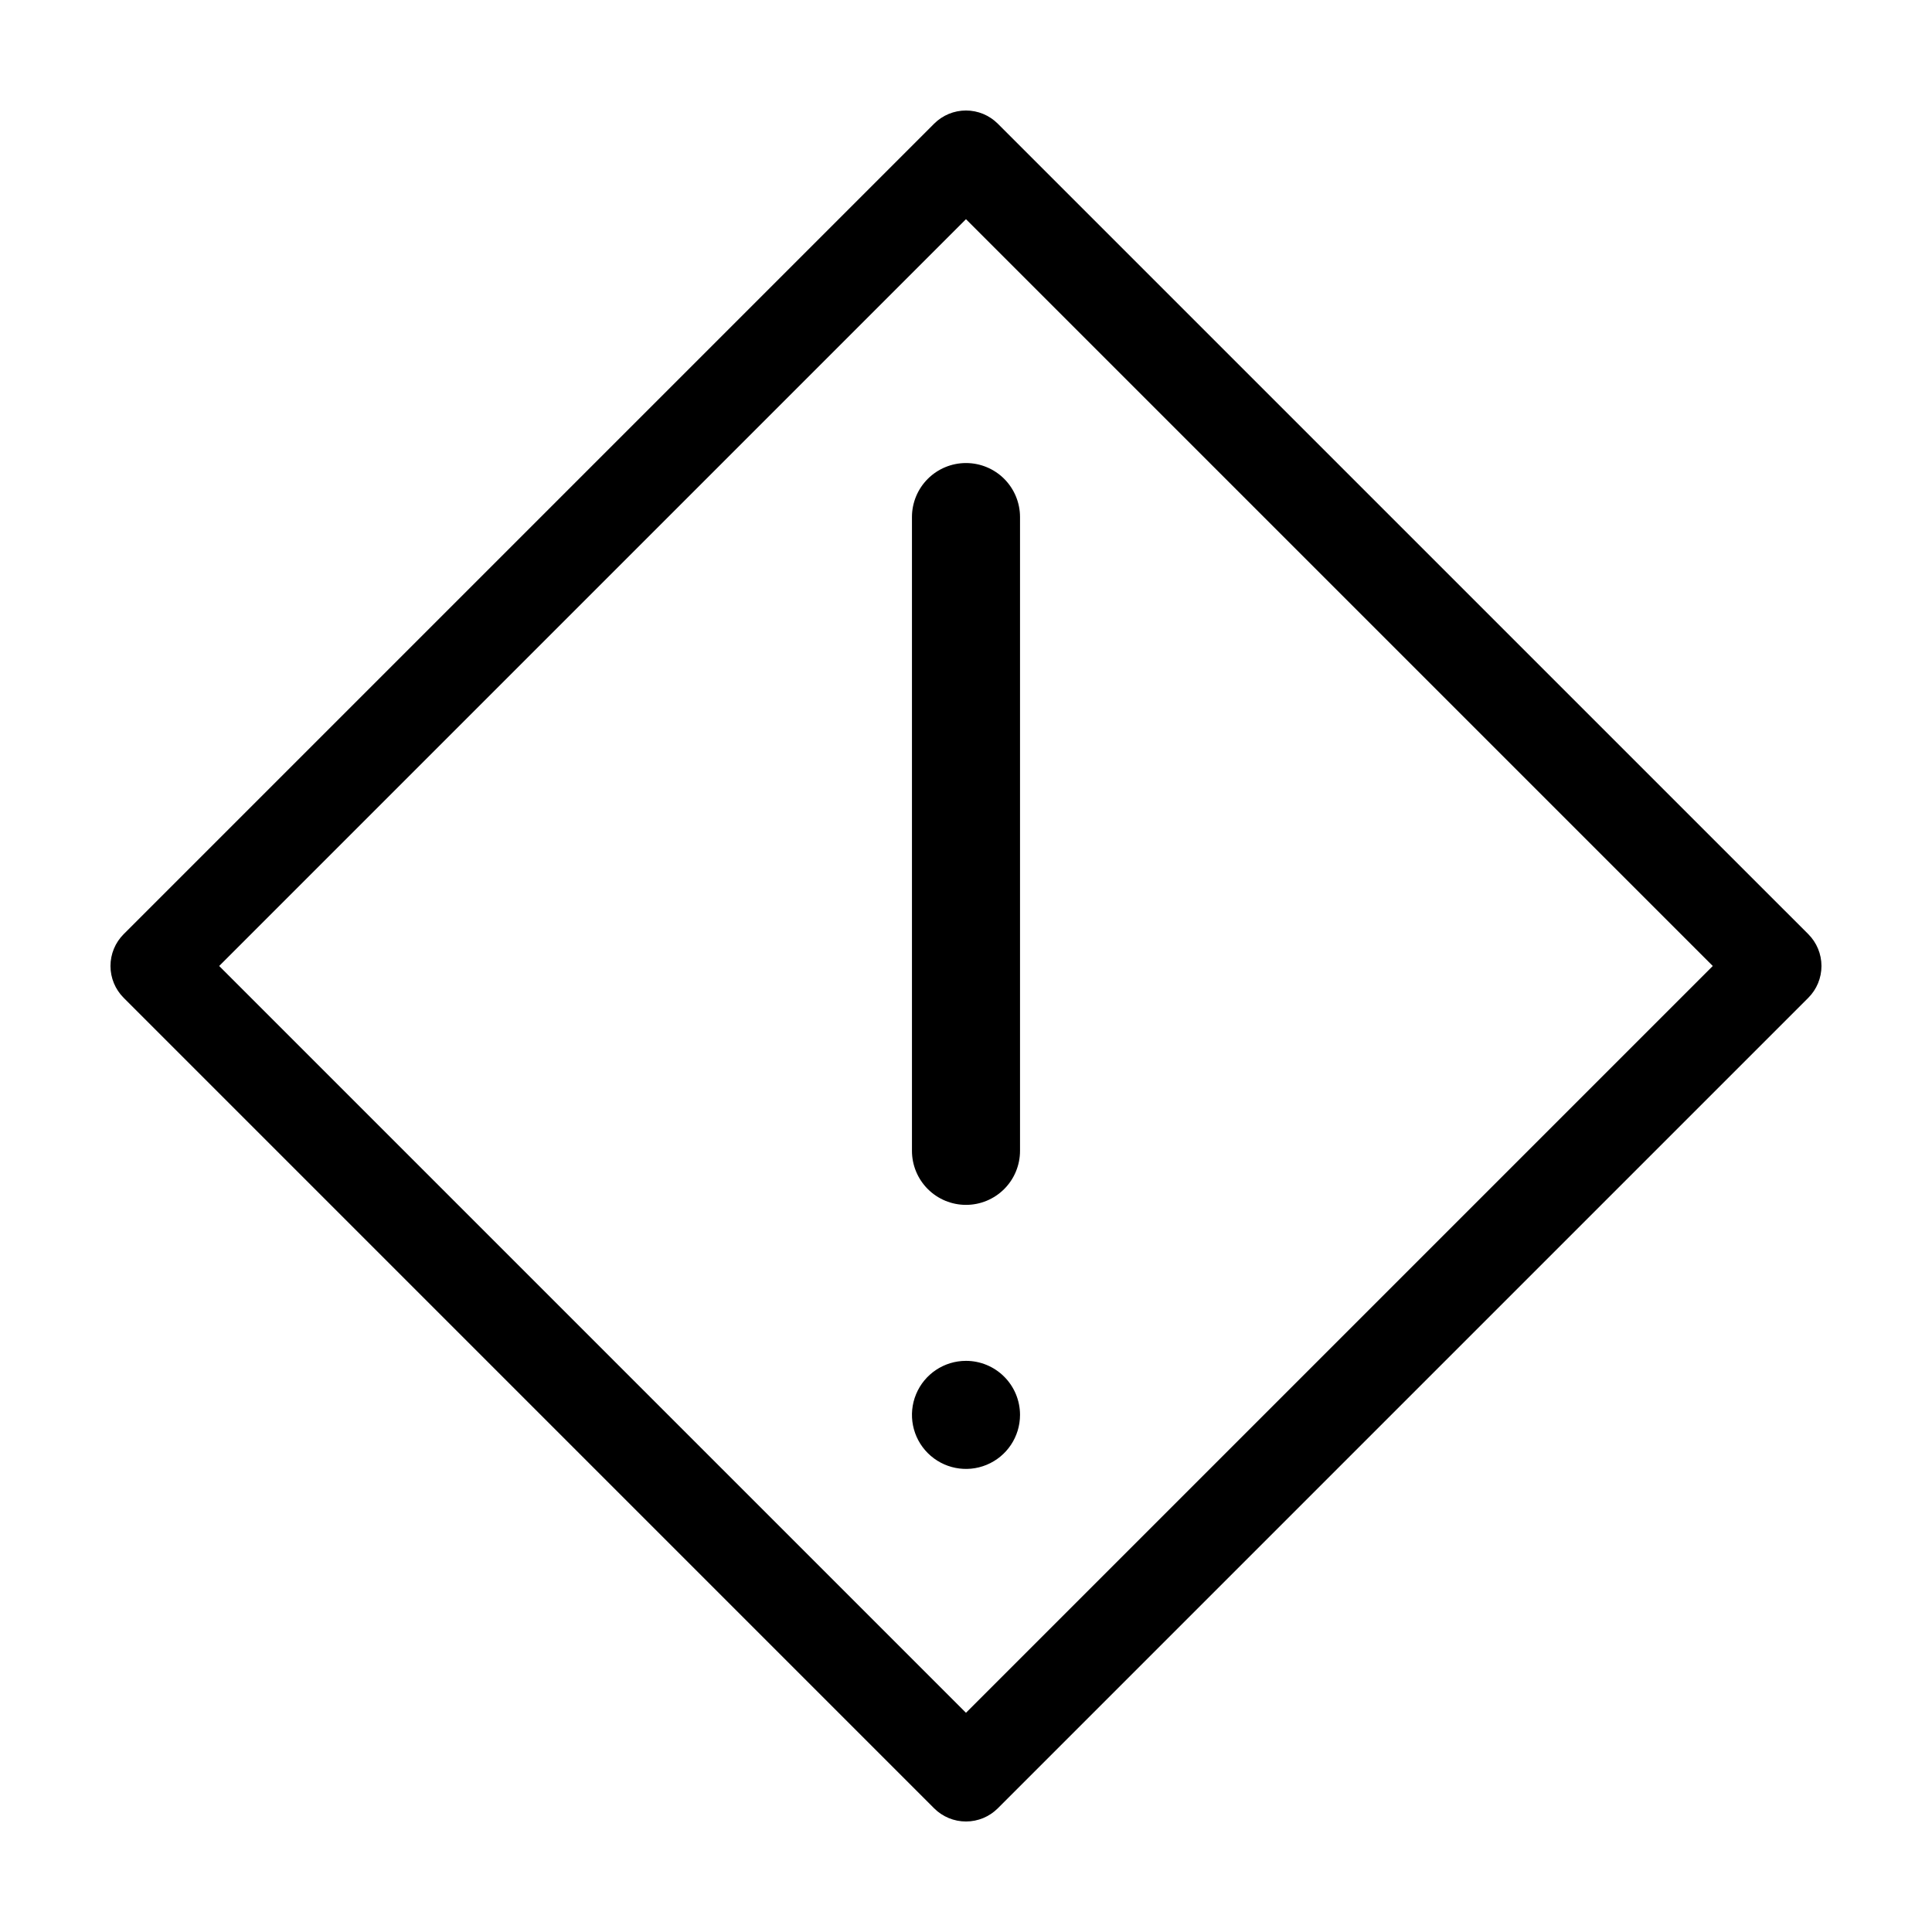
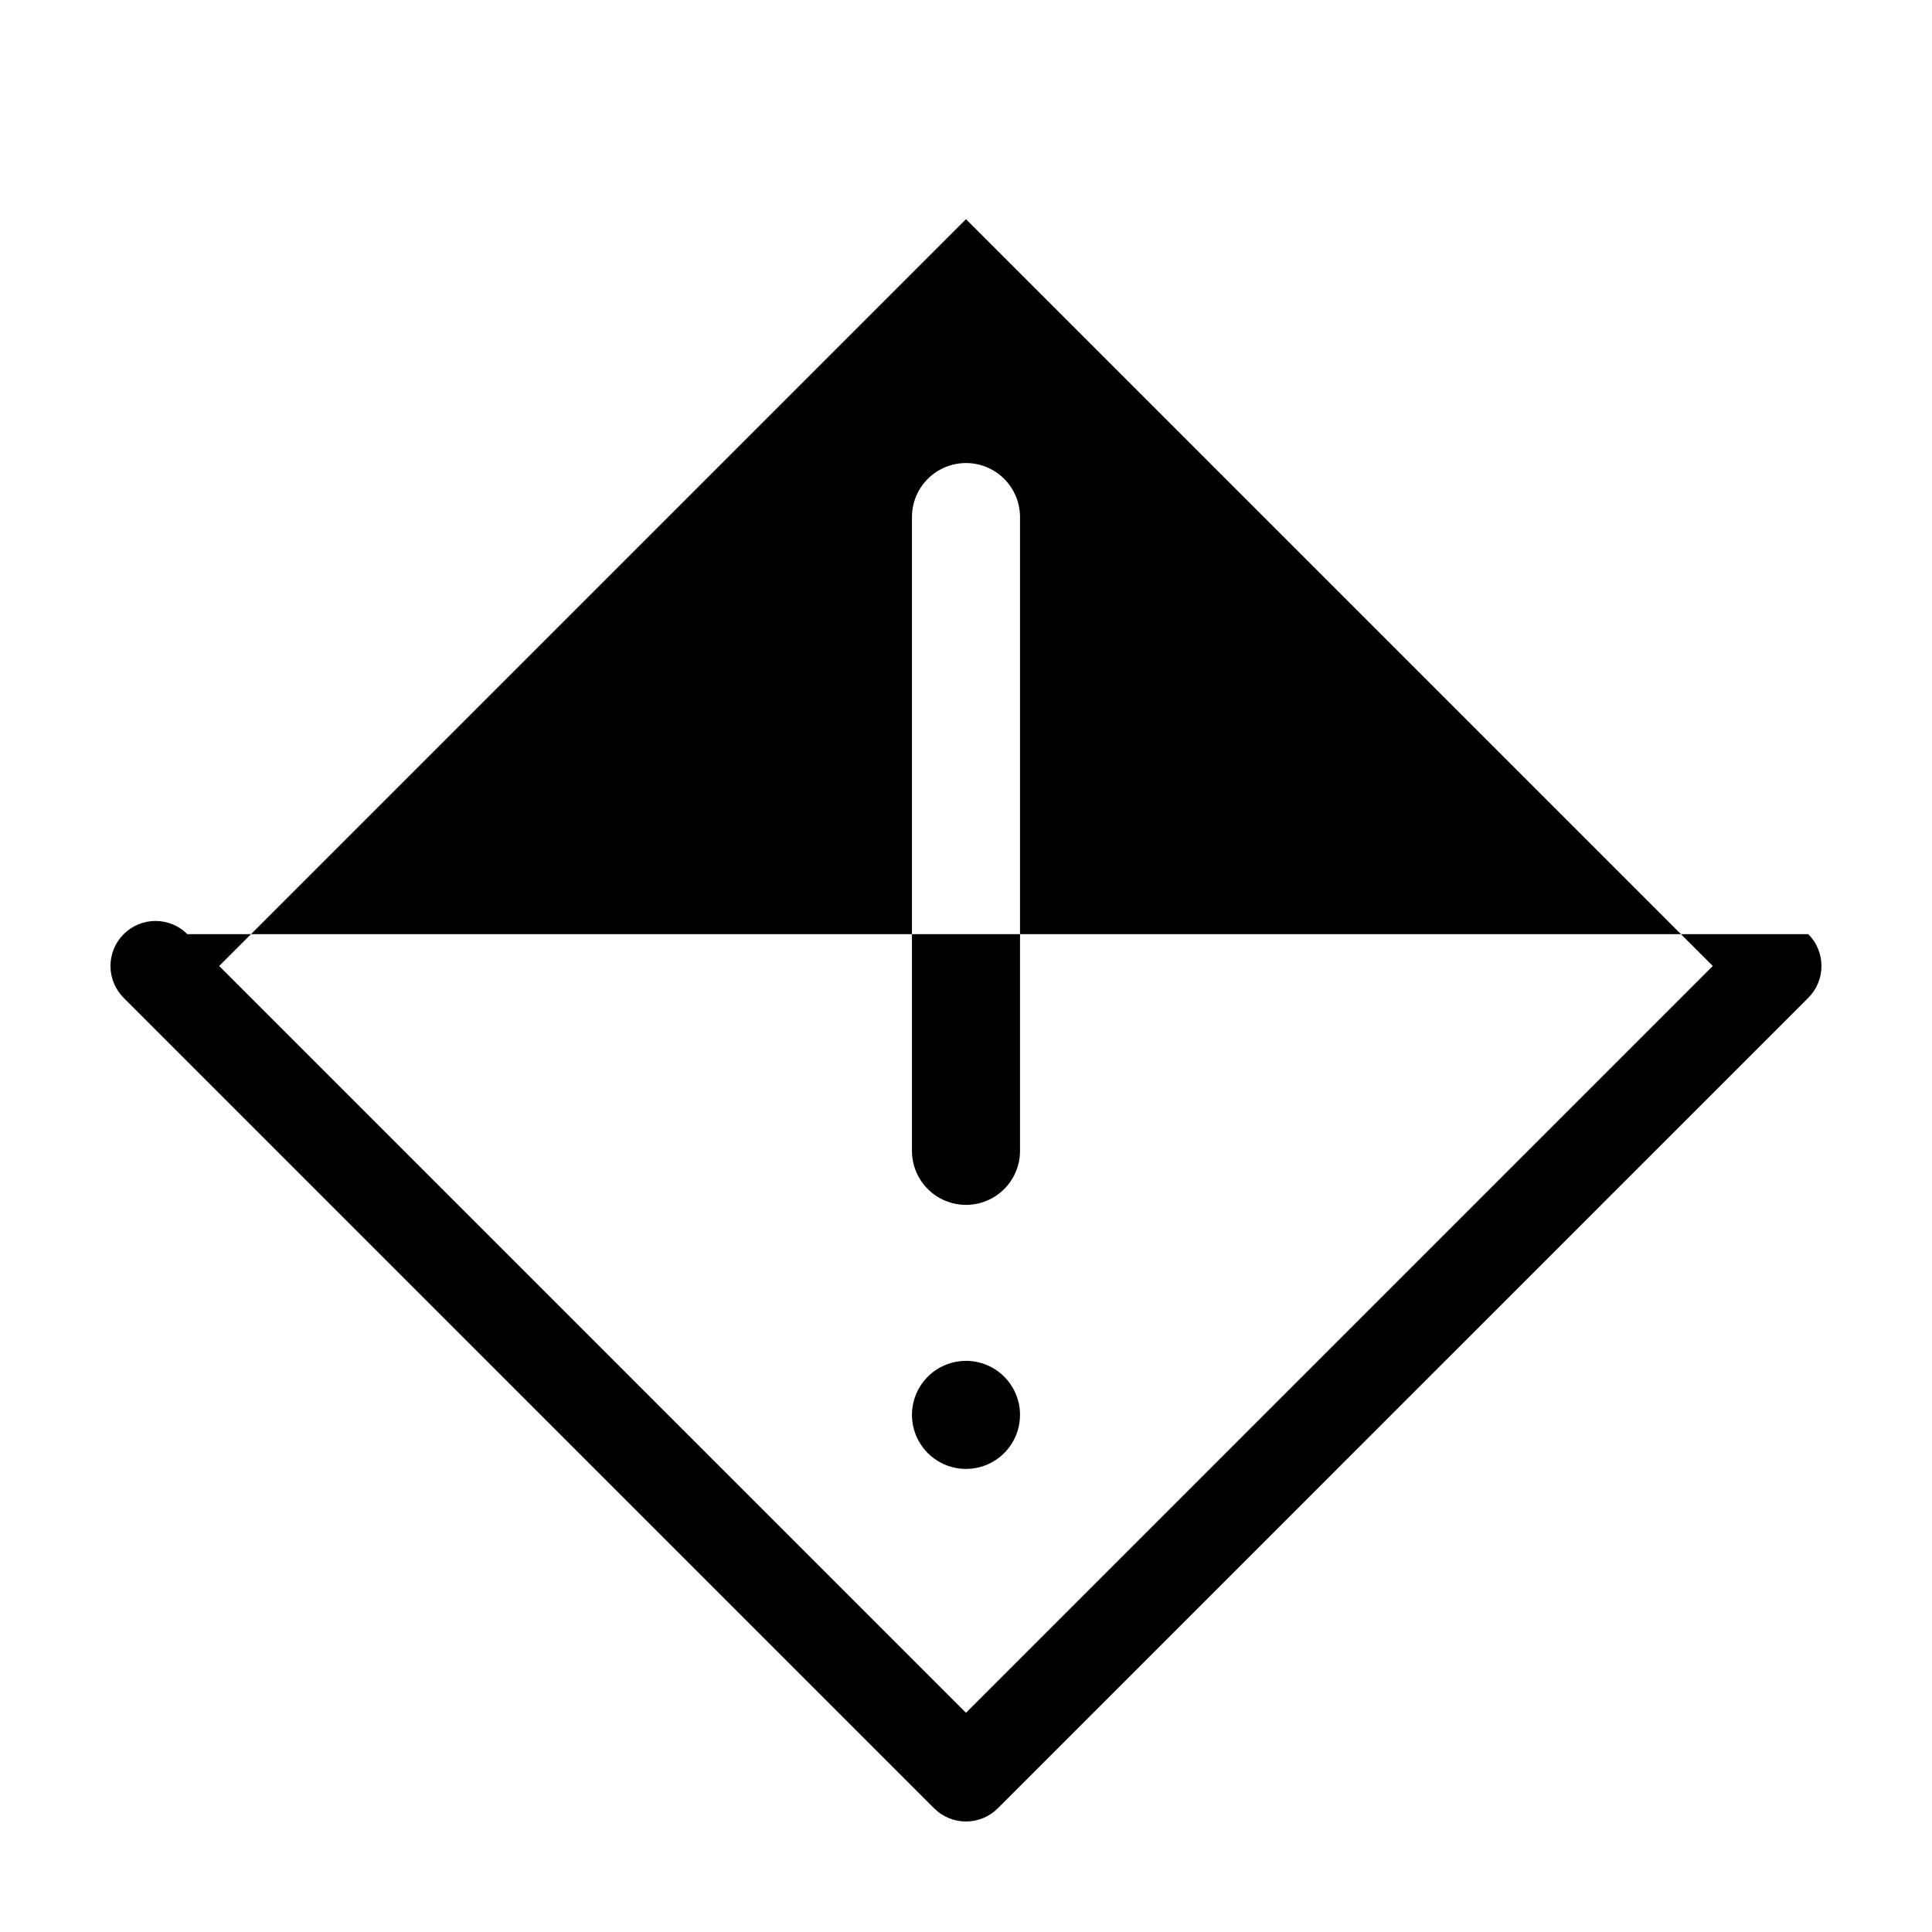
<svg xmlns="http://www.w3.org/2000/svg" fill="#000000" width="800px" height="800px" version="1.1" viewBox="144 144 512 512">
-   <path d="m400 266.71c3.797 0 7.438 1.508 10.125 4.191 2.684 2.688 4.191 6.328 4.191 10.125v167.93c0.008 3.805-1.496 7.453-4.184 10.145-2.684 2.691-6.332 4.203-10.133 4.203-3.805 0-7.449-1.512-10.137-4.203-2.684-2.691-4.191-6.34-4.184-10.145v-167.93c0-3.797 1.508-7.438 4.195-10.125 2.684-2.684 6.328-4.191 10.125-4.191zm-0.004 237.93c-5.789 0-11.012 3.488-13.227 8.84-2.215 5.352-0.992 11.508 3.106 15.605 4.094 4.094 10.254 5.32 15.602 3.102 5.352-2.215 8.84-7.438 8.84-13.227 0-3.797-1.508-7.441-4.195-10.125-2.684-2.688-6.324-4.195-10.125-4.195zm223.22-113.08c2.238 2.238 3.492 5.269 3.492 8.438 0 3.164-1.254 6.199-3.492 8.434l-214.79 214.79c-2.234 2.238-5.269 3.492-8.434 3.492-3.168 0-6.199-1.254-8.438-3.492l-214.78-214.79c-2.238-2.234-3.496-5.269-3.496-8.434 0-3.168 1.258-6.199 3.496-8.438l214.78-214.78c2.238-2.238 5.269-3.496 8.438-3.496 3.164 0 6.199 1.258 8.434 3.496zm-25.312 8.438-197.91-197.91-197.91 197.91 197.91 197.91z" />
+   <path d="m400 266.71c3.797 0 7.438 1.508 10.125 4.191 2.684 2.688 4.191 6.328 4.191 10.125v167.93c0.008 3.805-1.496 7.453-4.184 10.145-2.684 2.691-6.332 4.203-10.133 4.203-3.805 0-7.449-1.512-10.137-4.203-2.684-2.691-4.191-6.34-4.184-10.145v-167.93c0-3.797 1.508-7.438 4.195-10.125 2.684-2.684 6.328-4.191 10.125-4.191zm-0.004 237.93c-5.789 0-11.012 3.488-13.227 8.84-2.215 5.352-0.992 11.508 3.106 15.605 4.094 4.094 10.254 5.32 15.602 3.102 5.352-2.215 8.84-7.438 8.84-13.227 0-3.797-1.508-7.441-4.195-10.125-2.684-2.688-6.324-4.195-10.125-4.195zm223.22-113.08c2.238 2.238 3.492 5.269 3.492 8.438 0 3.164-1.254 6.199-3.492 8.434l-214.79 214.79c-2.234 2.238-5.269 3.492-8.434 3.492-3.168 0-6.199-1.254-8.438-3.492l-214.78-214.79c-2.238-2.234-3.496-5.269-3.496-8.434 0-3.168 1.258-6.199 3.496-8.438c2.238-2.238 5.269-3.496 8.438-3.496 3.164 0 6.199 1.258 8.434 3.496zm-25.312 8.438-197.91-197.91-197.91 197.91 197.91 197.91z" />
</svg>